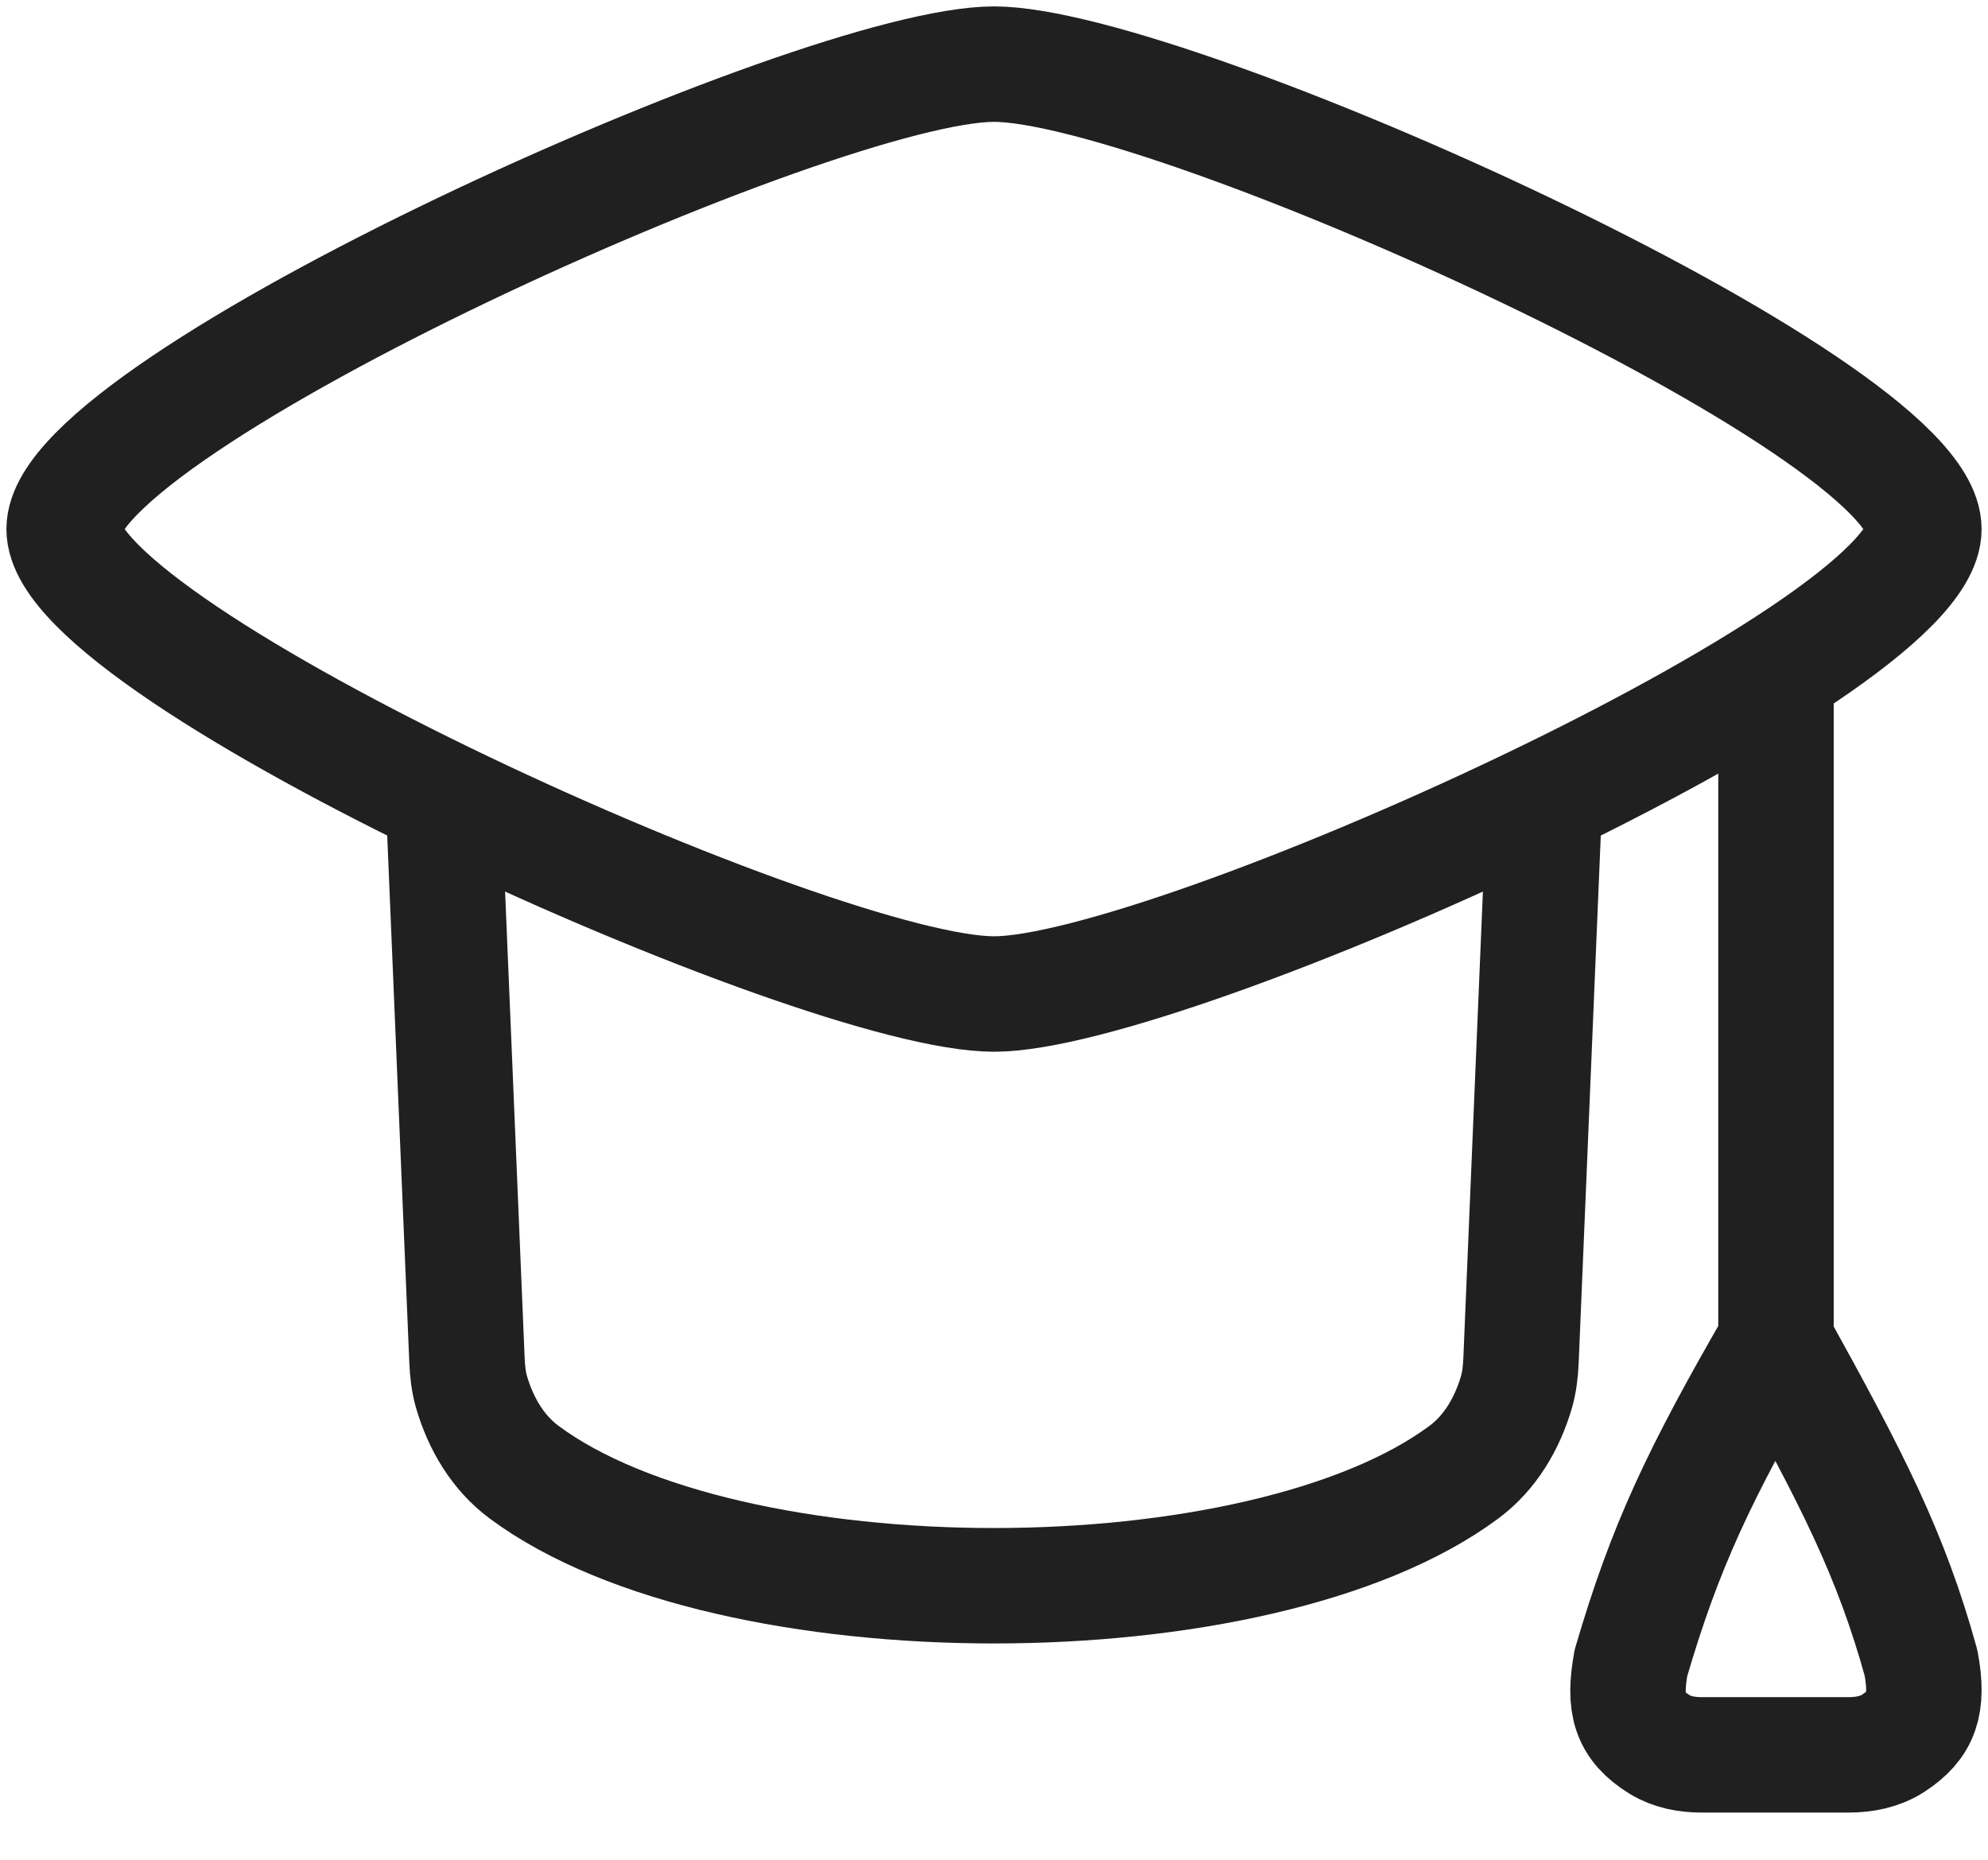
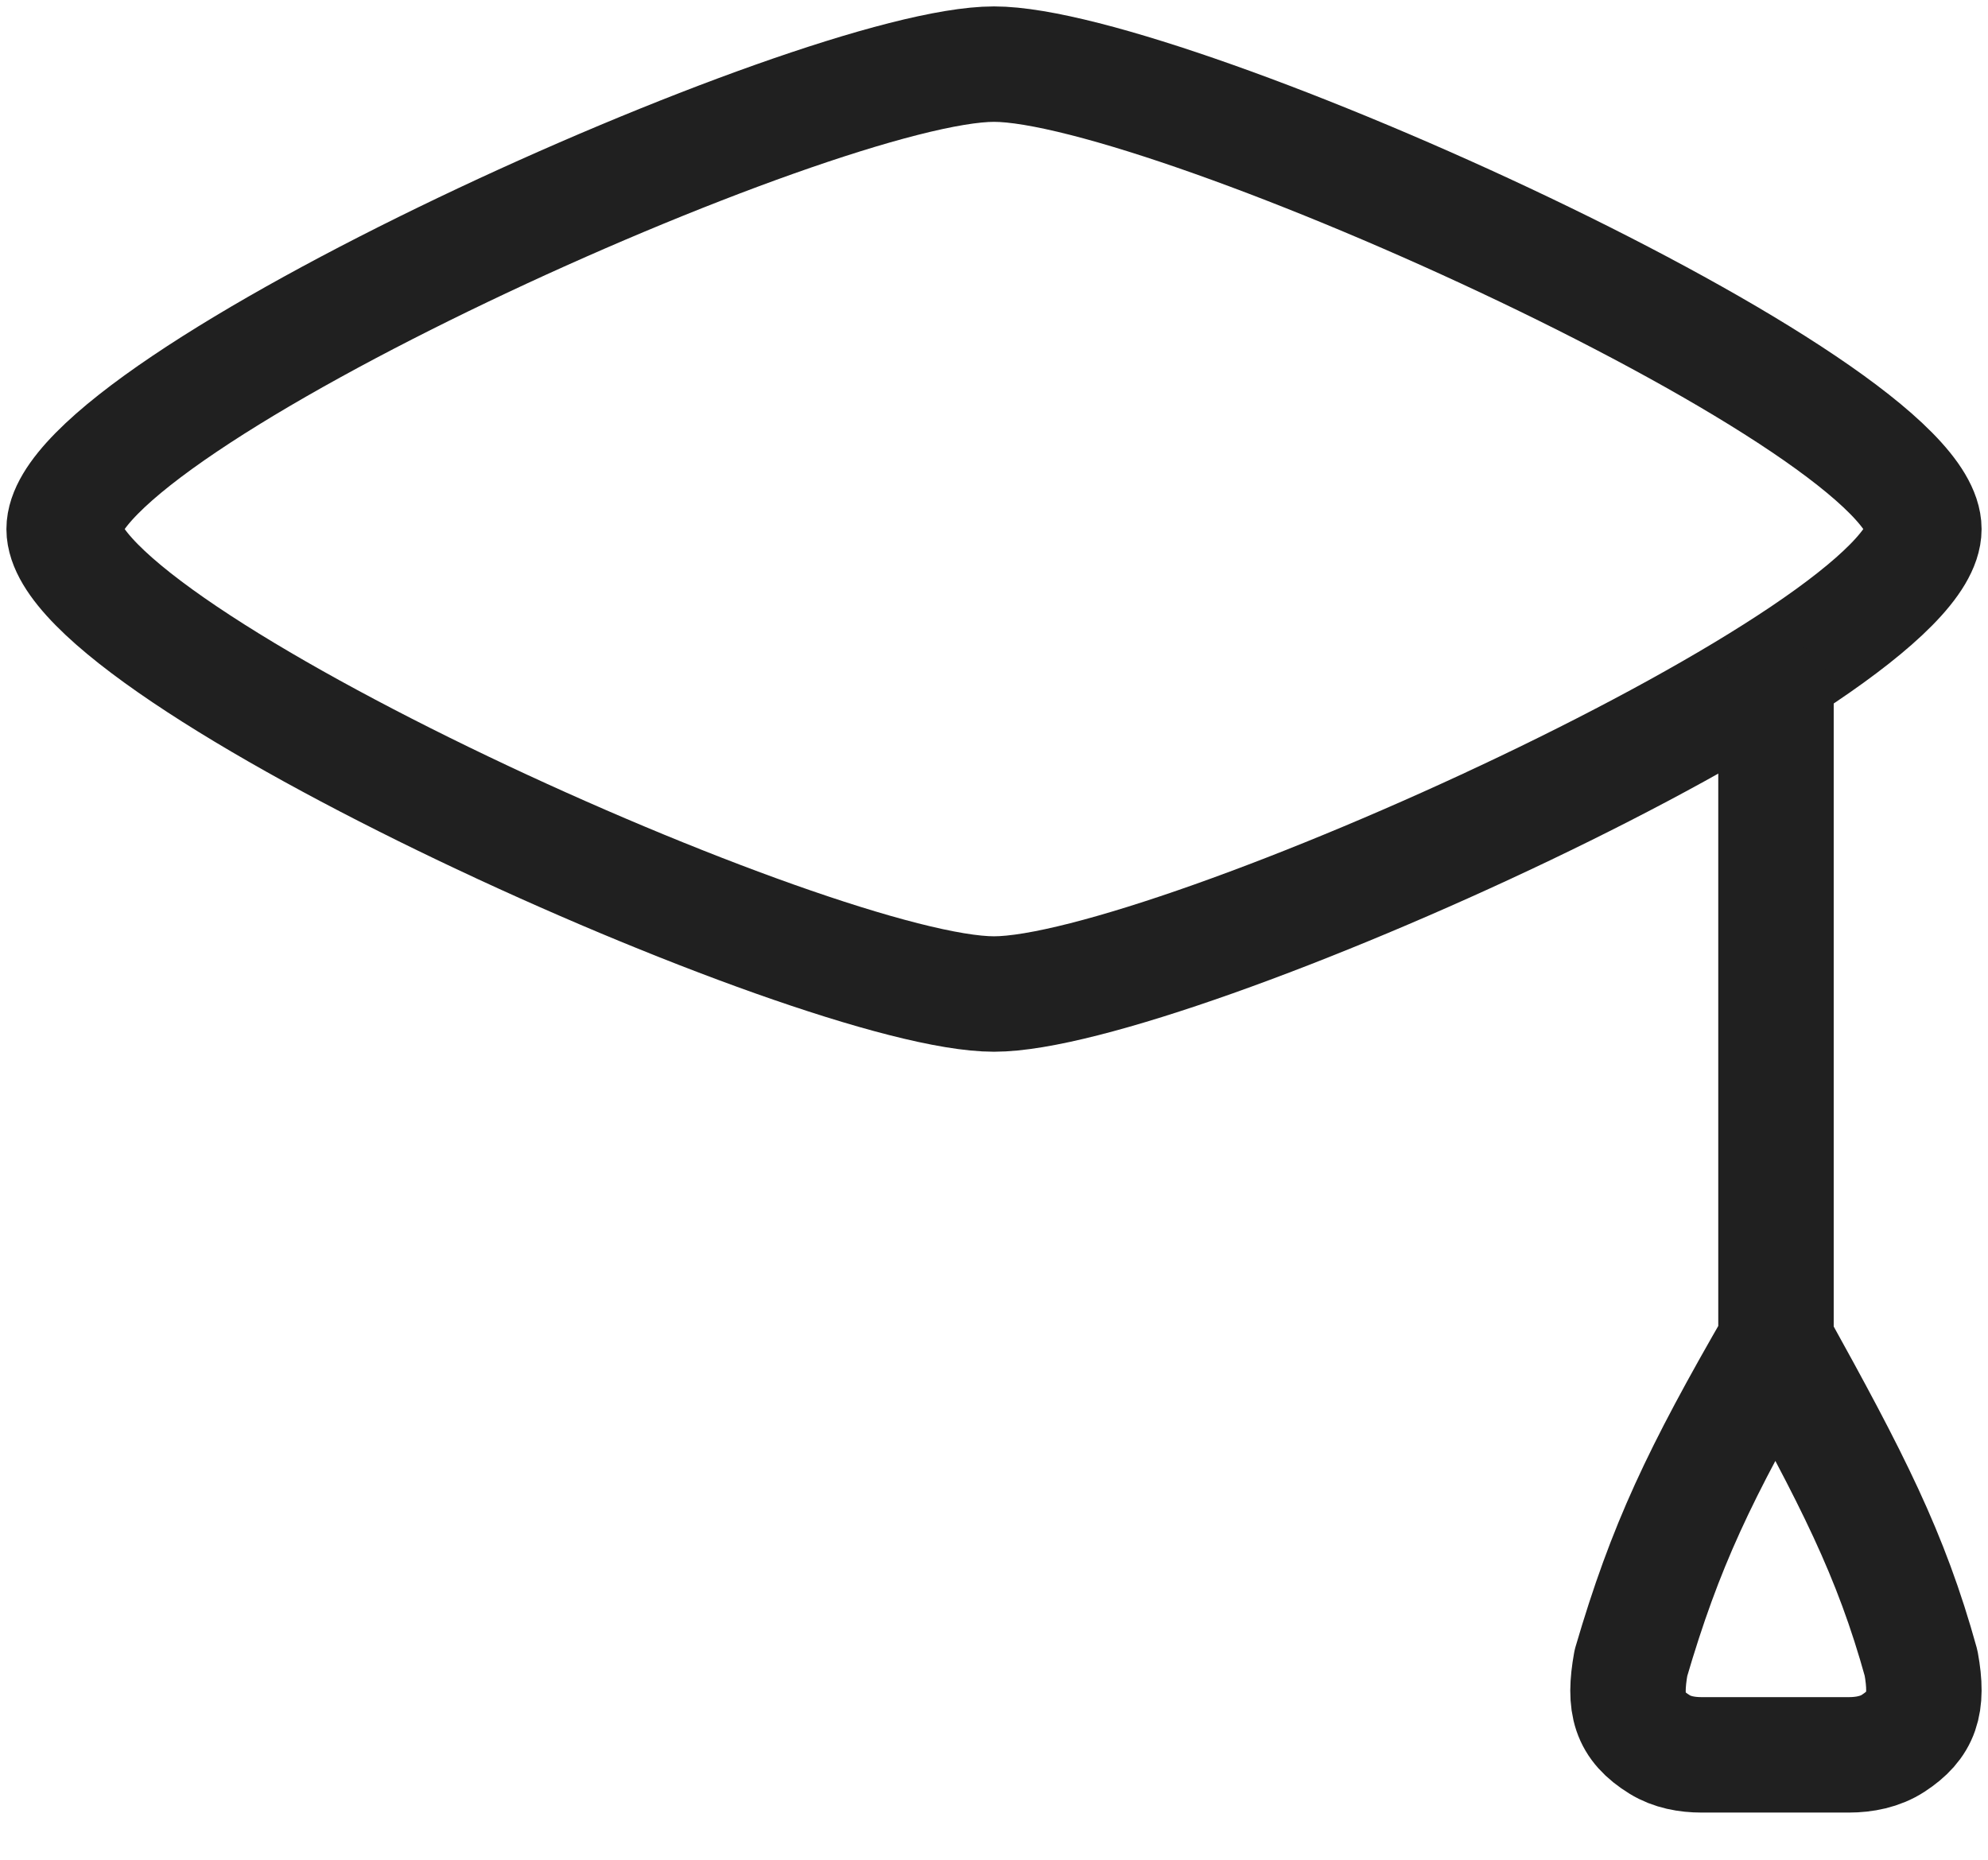
<svg xmlns="http://www.w3.org/2000/svg" width="31" height="29" viewBox="0 0 31 29" fill="none">
  <path d="M1 8.25C1 10.196 12.754 15.5 15.5 15.5C18.246 15.5 30 10.196 30 8.25C30 6.304 18.246 1 15.5 1C12.754 1 1 6.304 1 8.25Z" stroke="#202020" stroke-width="1.8" stroke-linecap="round" stroke-linejoin="round" />
-   <path d="M6.932 12.864L7.282 21.213C7.289 21.38 7.307 21.547 7.353 21.707C7.498 22.202 7.764 22.652 8.17 22.954C11.347 25.318 19.653 25.318 22.83 22.954C23.236 22.652 23.502 22.202 23.647 21.707C23.693 21.547 23.711 21.38 23.718 21.213L24.068 12.864" stroke="#202020" stroke-width="1.8" stroke-linecap="round" stroke-linejoin="round" />
  <path d="M27.694 10.886V20.916M27.694 20.916C26.498 22.988 25.969 24.099 25.432 25.931C25.315 26.583 25.408 26.911 25.881 27.203C26.074 27.322 26.305 27.364 26.534 27.364H28.83C29.074 27.364 29.32 27.315 29.521 27.184C29.962 26.896 30.075 26.58 29.956 25.931C29.485 24.23 28.885 23.066 27.694 20.916Z" stroke="#202020" stroke-width="1.8" stroke-linecap="round" stroke-linejoin="round" />
</svg>